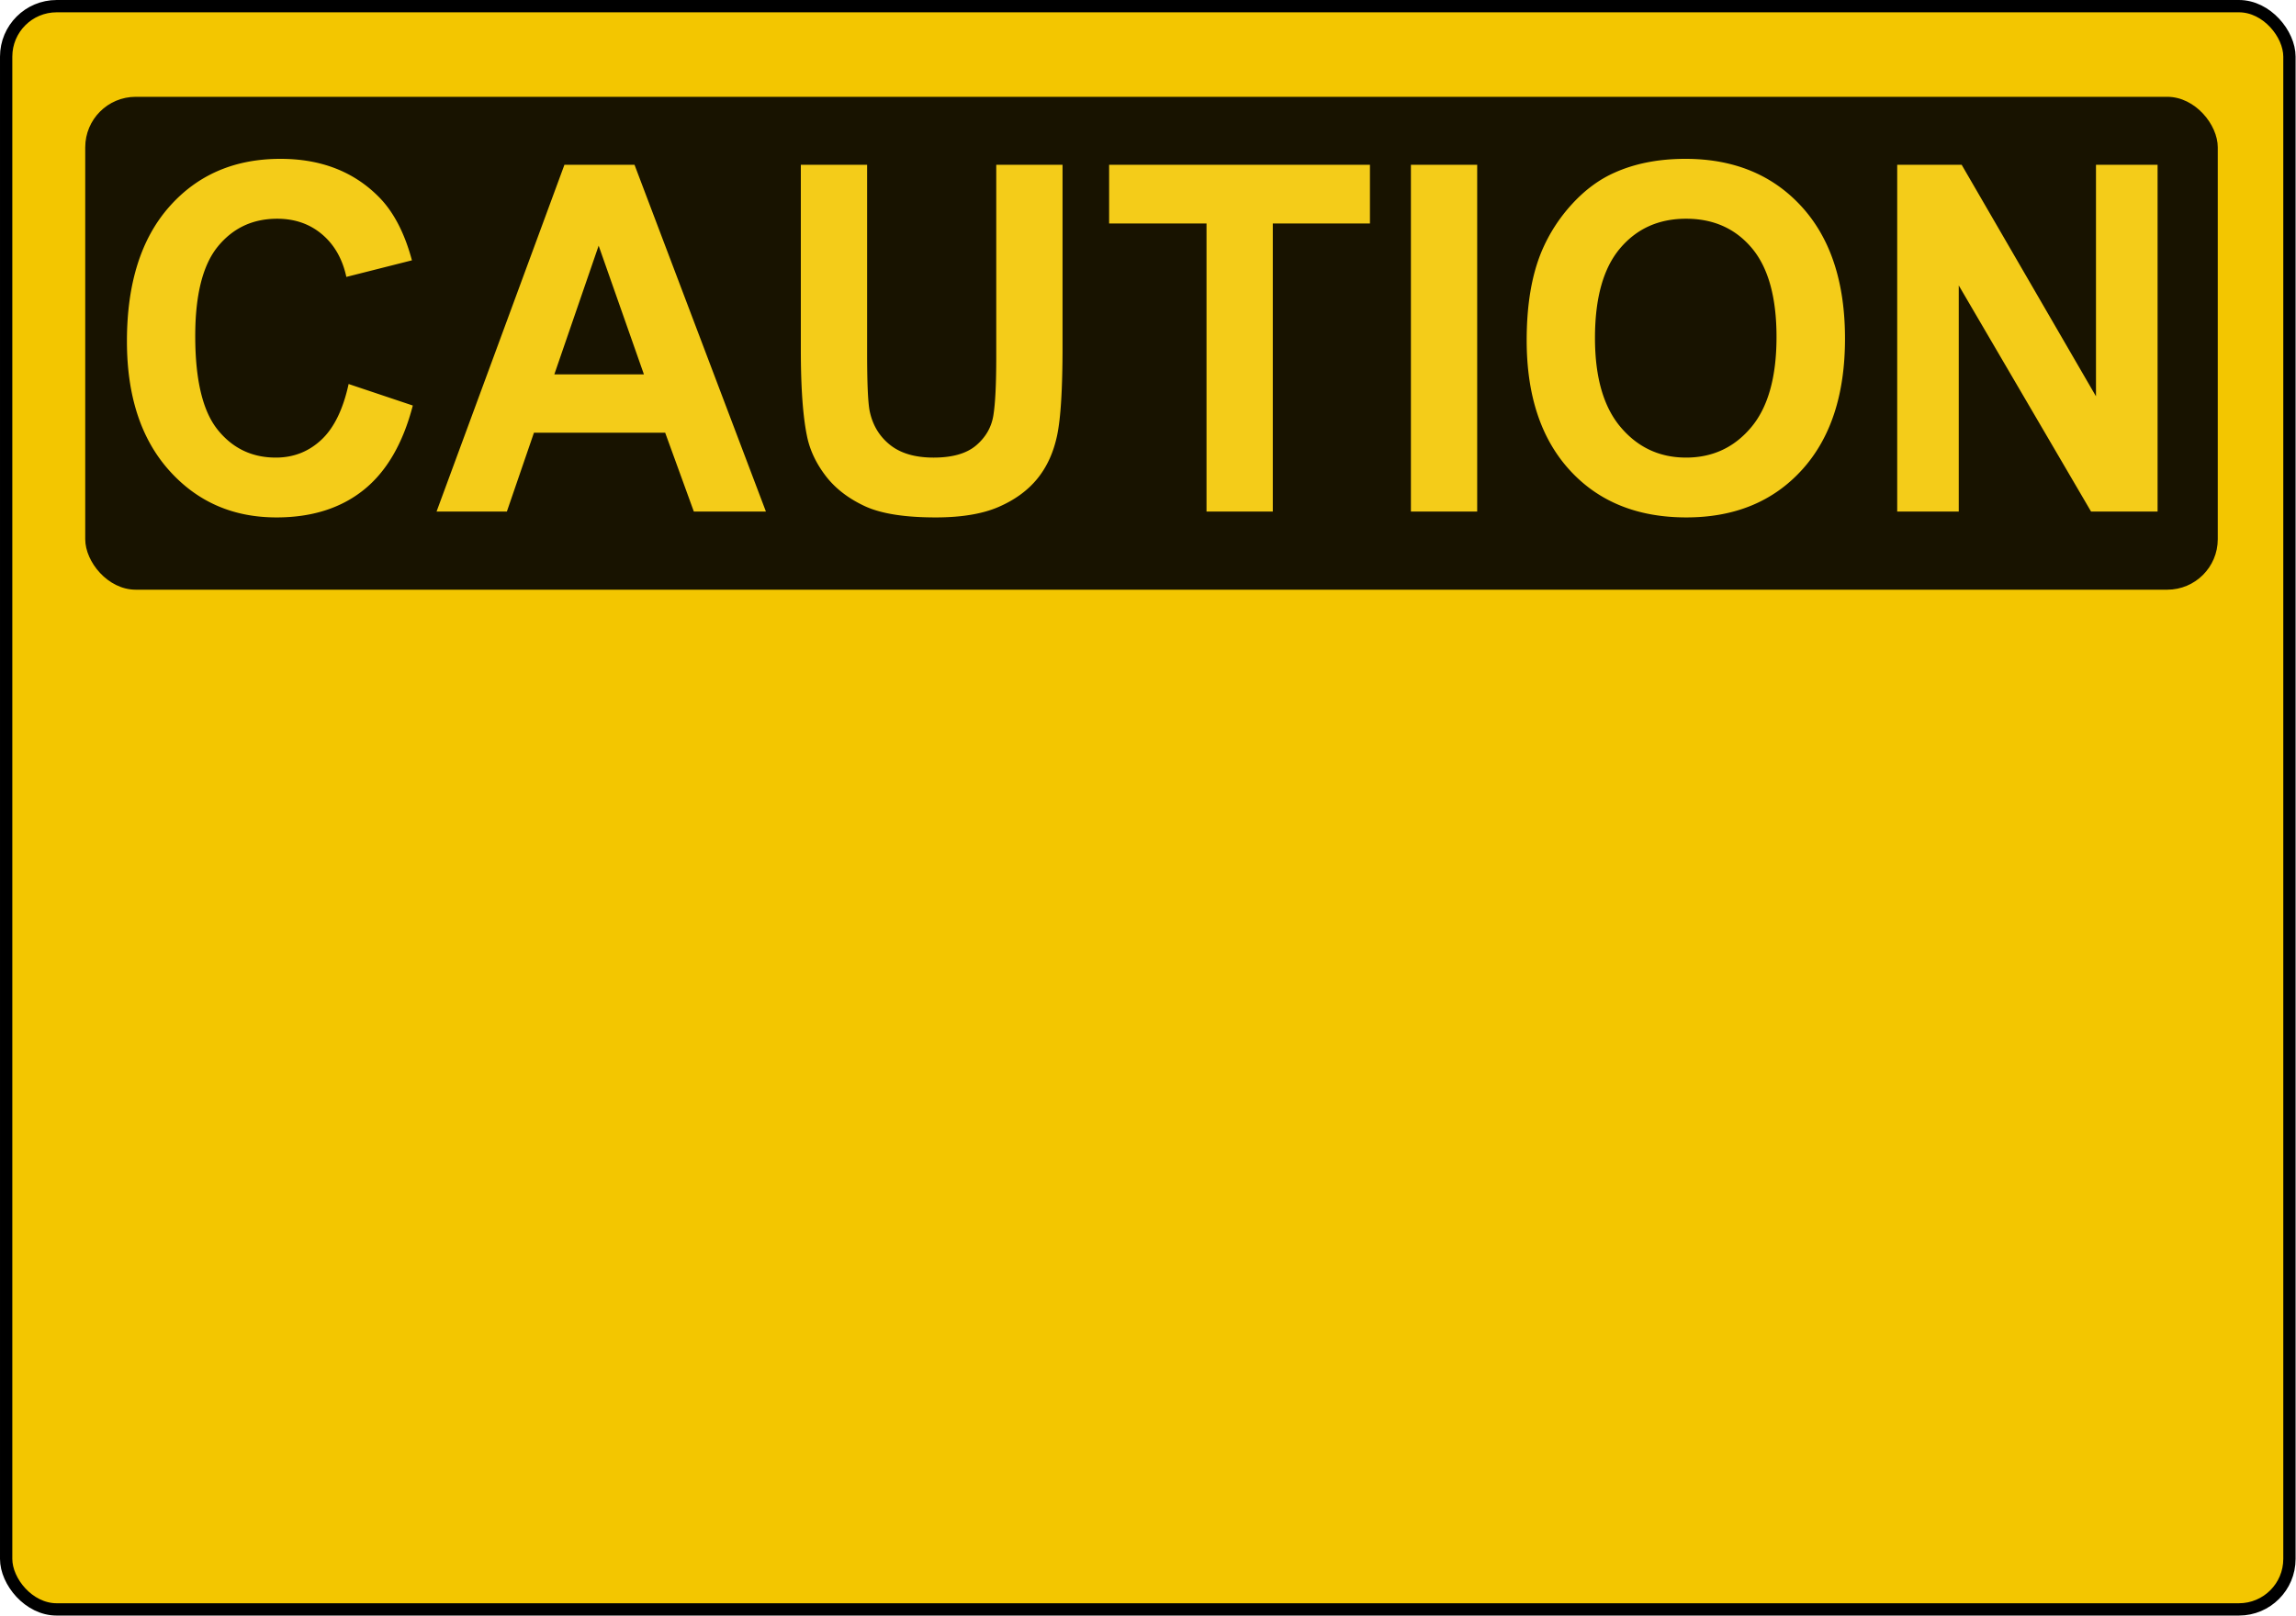
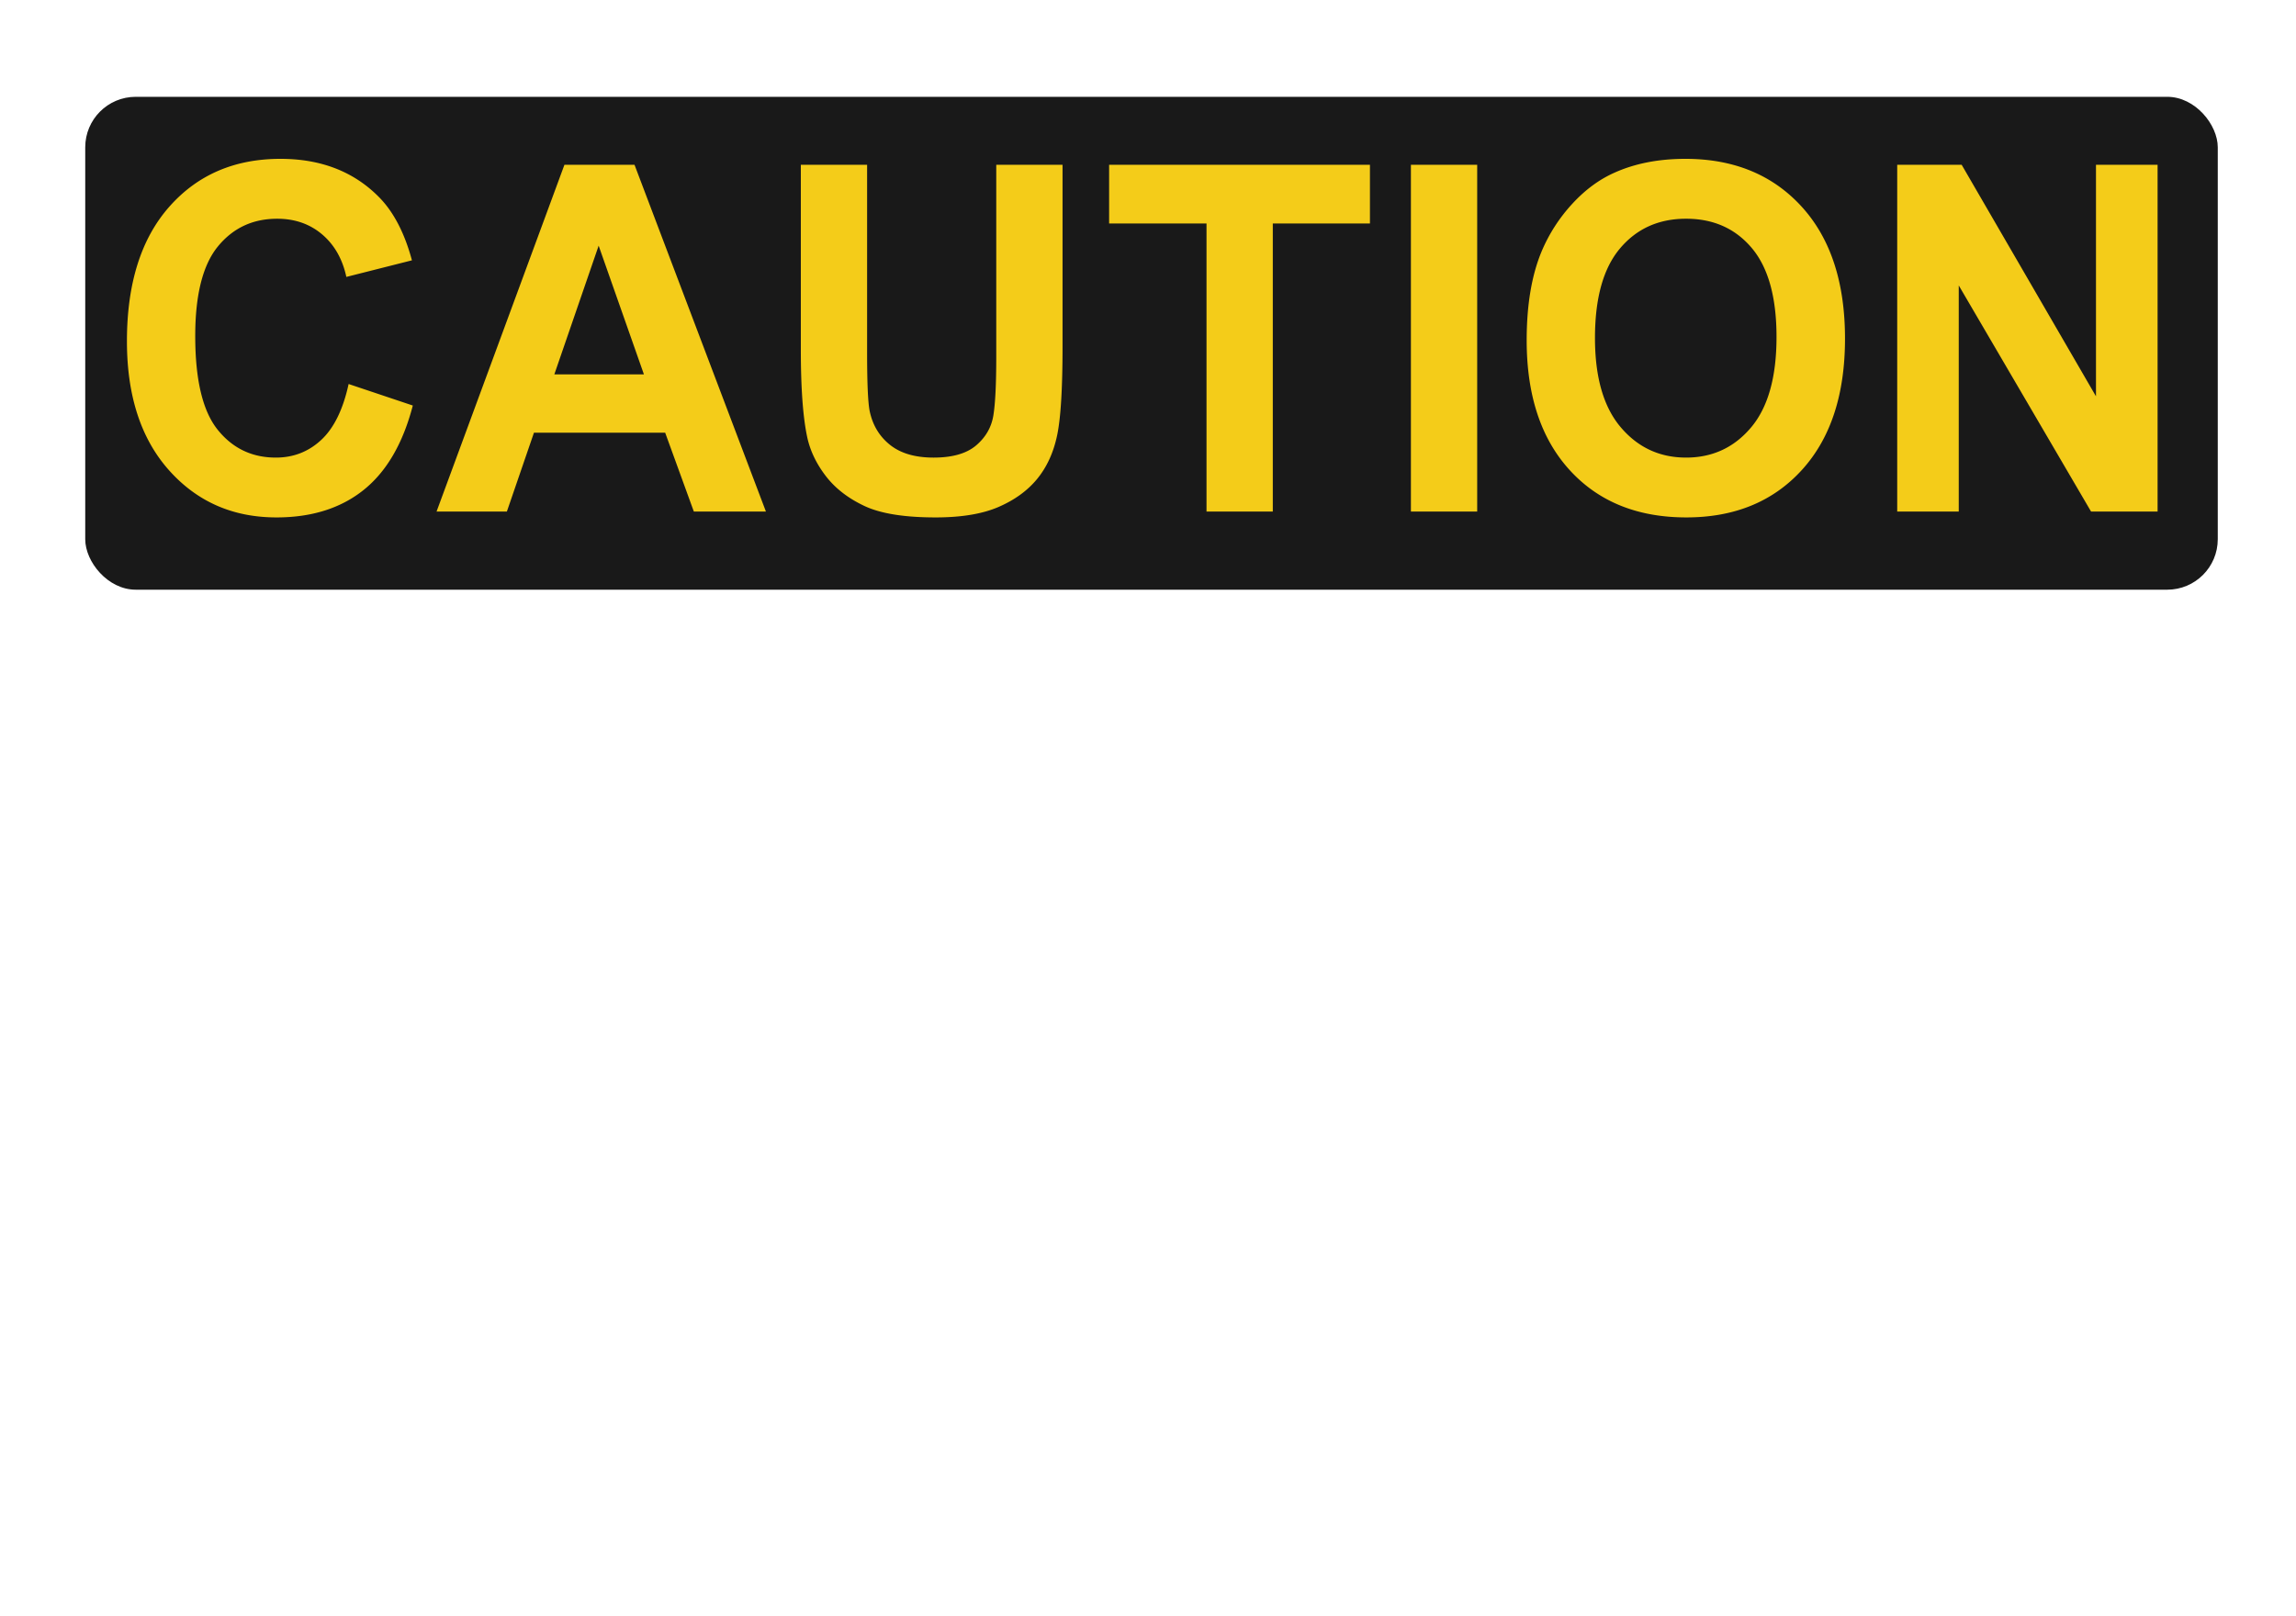
<svg xmlns="http://www.w3.org/2000/svg" width="1136.49" height="799.994" version="1.0" viewBox="0 0 1136.49 799.994">
  <g transform="matrix(1.523 0 0 1.523 -6.426 -10.472)">
-     <rect width="742.084" height="521.192" x="6.22" y="8.877" rx="16.412" ry="16.412" fill="#f3c600" fill-rule="evenodd" stroke="#000" stroke-width="4" stroke-linecap="round" stroke-linejoin="round" />
    <rect width="693.089" height="160.229" x="31.92" y="38.348" ry="16.412" rx="16.412" opacity=".9" fill-rule="evenodd" />
-     <path style="text-align:center;line-height:100%" d="M95.389 58.512c-14.941 0-26.98 5.191-36.148 15.571-9.168 10.38-13.766 24.957-13.766 43.718 0 17.736 4.564 31.728 13.684 41.954 9.12 10.226 20.752 15.325 34.917 15.325 11.448 0 20.906-2.973 28.352-8.945 7.446-5.971 12.76-15.126 15.96-27.429l-20.863-6.995c-1.795 8.252-4.76 14.311-8.883 18.156-4.124 3.844-9.047 5.764-14.771 5.764-7.762 0-14.065-3.019-18.916-9.067-4.85-6.049-7.282-16.195-7.282-30.445 0-13.43 2.461-23.155 7.385-29.152 4.924-5.998 11.336-8.986 19.243-8.986 5.724 0 10.585 1.684 14.587 5.067 4.002 3.384 6.637 8.005 7.898 13.848l21.316-5.395c-2.426-9.022-6.064-15.943-10.915-20.762-8.15-8.15-18.75-12.227-31.798-12.227zm456.588 0c-8.683 0-16.331 1.5-22.977 4.472-4.996 2.205-9.59 5.593-13.786 10.155a53.316 53.316 0 00-9.95 15.448c-3.25 7.792-4.862 17.424-4.862 28.906 0 17.941 4.67 32.036 14.032 42.262 9.362 10.226 21.988 15.325 37.85 15.325 15.67 0 28.182-5.13 37.544-15.407 9.362-10.278 14.032-24.516 14.032-42.713 0-18.35-4.72-32.676-14.155-42.98-9.435-10.302-22.011-15.468-37.728-15.468zm-364.31 1.928l-41.564 112.732h22.854l8.8-25.624h42.652l9.314 25.624h23.428L210.44 60.44h-22.772zm76.83 0v60.13c0 12.61.706 22.14 2.112 28.6.97 4.356 2.976 8.52 6.032 12.493 3.056 3.973 7.23 7.197 12.494 9.683 5.263 2.486 12.975 3.734 23.161 3.734 8.441 0 15.277-1.145 20.516-3.426 5.239-2.281 9.426-5.326 12.555-9.17 3.129-3.845 5.278-8.569 6.442-14.156 1.164-5.587 1.744-15.148 1.744-28.68V60.44h-21.541v62.367c0 8.92-.313 15.296-.944 19.14-.63 3.845-2.496 7.085-5.6 9.725-3.105 2.64-7.716 3.96-13.828 3.96-6.015 0-10.749-1.392-14.217-4.186-3.469-2.793-5.664-6.506-6.586-11.119-.533-2.87-.8-9.145-.8-18.833V60.44h-21.54zm100.196 0v19.08h31.655v93.652h21.541V79.52h31.573V60.44h-84.769zm98.084 0v112.732h21.54V60.44h-21.54zm158.05 0v112.732h20.002V99.666l43 73.506h21.623V60.44H685.43v75.271l-43.656-75.27h-20.946zm-68.624 17.541c8.877 0 15.996 3.163 21.356 9.52 5.36 6.355 8.042 16.008 8.042 28.926 0 13.07-2.762 22.863-8.267 29.398-5.506 6.536-12.545 9.806-21.131 9.806s-15.676-3.301-21.254-9.888c-5.579-6.587-8.35-16.245-8.35-29.009 0-12.968 2.712-22.678 8.145-29.11 5.433-6.434 12.582-9.643 21.459-9.643zm-353.417 8.76l14.71 41.83h-29.112l14.402-41.83z" font-size="153.186" font-weight="700" text-anchor="middle" fill="#f4cc19" font-family="Arial" />
+     <path style="text-align:center;line-height:100%" d="M95.389 58.512c-14.941 0-26.98 5.191-36.148 15.571-9.168 10.38-13.766 24.957-13.766 43.718 0 17.736 4.564 31.728 13.684 41.954 9.12 10.226 20.752 15.325 34.917 15.325 11.448 0 20.906-2.973 28.352-8.945 7.446-5.971 12.76-15.126 15.96-27.429l-20.863-6.995c-1.795 8.252-4.76 14.311-8.883 18.156-4.124 3.844-9.047 5.764-14.771 5.764-7.762 0-14.065-3.019-18.916-9.067-4.85-6.049-7.282-16.195-7.282-30.445 0-13.43 2.461-23.155 7.385-29.152 4.924-5.998 11.336-8.986 19.243-8.986 5.724 0 10.585 1.684 14.587 5.067 4.002 3.384 6.637 8.005 7.898 13.848l21.316-5.395c-2.426-9.022-6.064-15.943-10.915-20.762-8.15-8.15-18.75-12.227-31.798-12.227zm456.588 0c-8.683 0-16.331 1.5-22.977 4.472-4.996 2.205-9.59 5.593-13.786 10.155a53.316 53.316 0 00-9.95 15.448c-3.25 7.792-4.862 17.424-4.862 28.906 0 17.941 4.67 32.036 14.032 42.262 9.362 10.226 21.988 15.325 37.85 15.325 15.67 0 28.182-5.13 37.544-15.407 9.362-10.278 14.032-24.516 14.032-42.713 0-18.35-4.72-32.676-14.155-42.98-9.435-10.302-22.011-15.468-37.728-15.468zm-364.31 1.928l-41.564 112.732h22.854l8.8-25.624h42.652l9.314 25.624h23.428L210.44 60.44h-22.772zm76.83 0v60.13c0 12.61.706 22.14 2.112 28.6.97 4.356 2.976 8.52 6.032 12.493 3.056 3.973 7.23 7.197 12.494 9.683 5.263 2.486 12.975 3.734 23.161 3.734 8.441 0 15.277-1.145 20.516-3.426 5.239-2.281 9.426-5.326 12.555-9.17 3.129-3.845 5.278-8.569 6.442-14.156 1.164-5.587 1.744-15.148 1.744-28.68V60.44h-21.541v62.367c0 8.92-.313 15.296-.944 19.14-.63 3.845-2.496 7.085-5.6 9.725-3.105 2.64-7.716 3.96-13.828 3.96-6.015 0-10.749-1.392-14.217-4.186-3.469-2.793-5.664-6.506-6.586-11.119-.533-2.87-.8-9.145-.8-18.833V60.44h-21.54m100.196 0v19.08h31.655v93.652h21.541V79.52h31.573V60.44h-84.769zm98.084 0v112.732h21.54V60.44h-21.54zm158.05 0v112.732h20.002V99.666l43 73.506h21.623V60.44H685.43v75.271l-43.656-75.27h-20.946zm-68.624 17.541c8.877 0 15.996 3.163 21.356 9.52 5.36 6.355 8.042 16.008 8.042 28.926 0 13.07-2.762 22.863-8.267 29.398-5.506 6.536-12.545 9.806-21.131 9.806s-15.676-3.301-21.254-9.888c-5.579-6.587-8.35-16.245-8.35-29.009 0-12.968 2.712-22.678 8.145-29.11 5.433-6.434 12.582-9.643 21.459-9.643zm-353.417 8.76l14.71 41.83h-29.112l14.402-41.83z" font-size="153.186" font-weight="700" text-anchor="middle" fill="#f4cc19" font-family="Arial" />
  </g>
</svg>